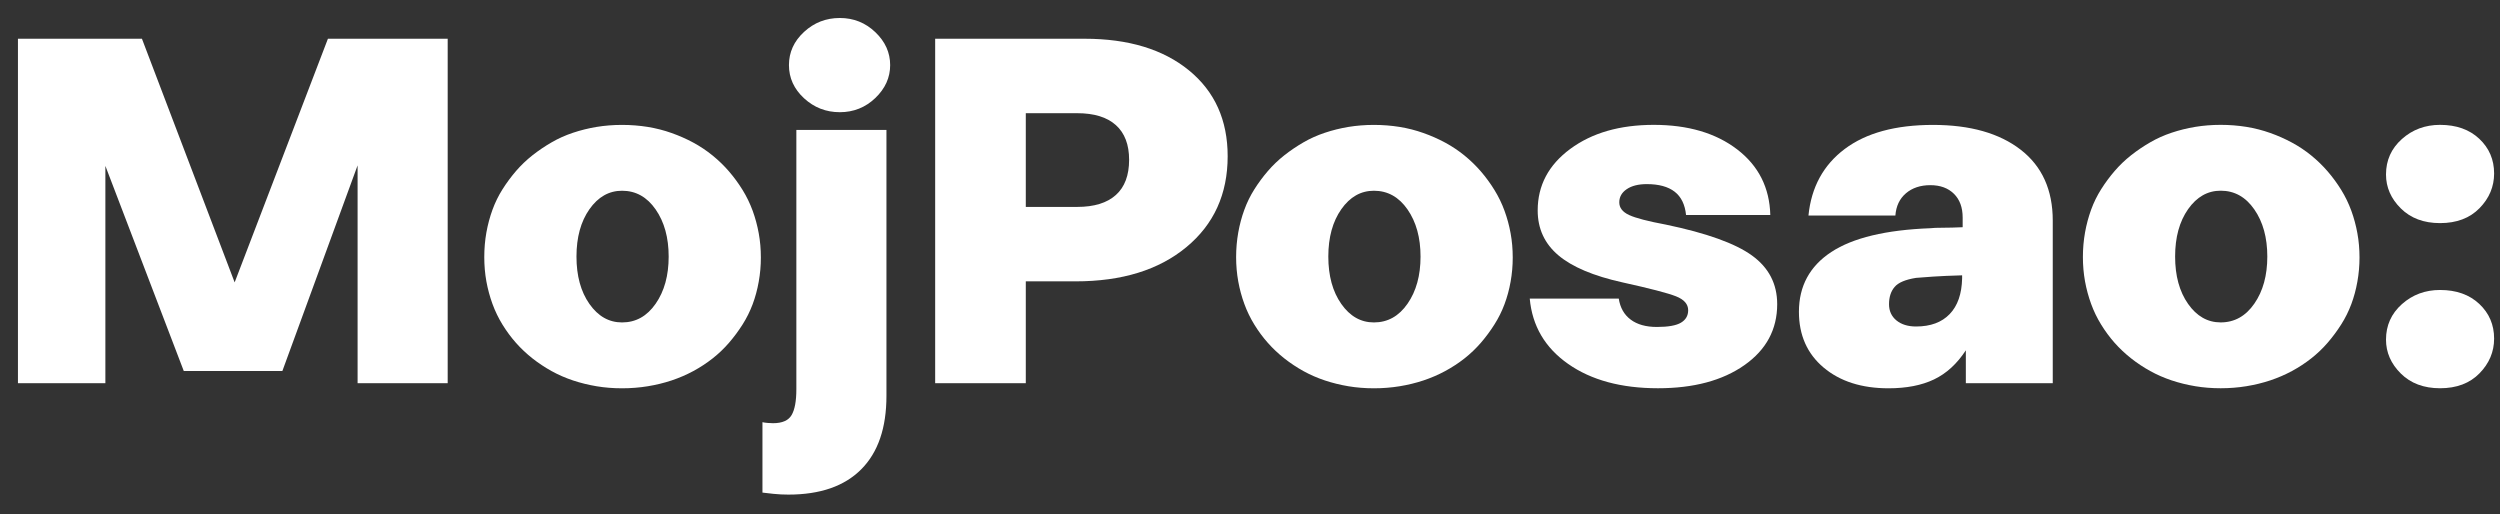
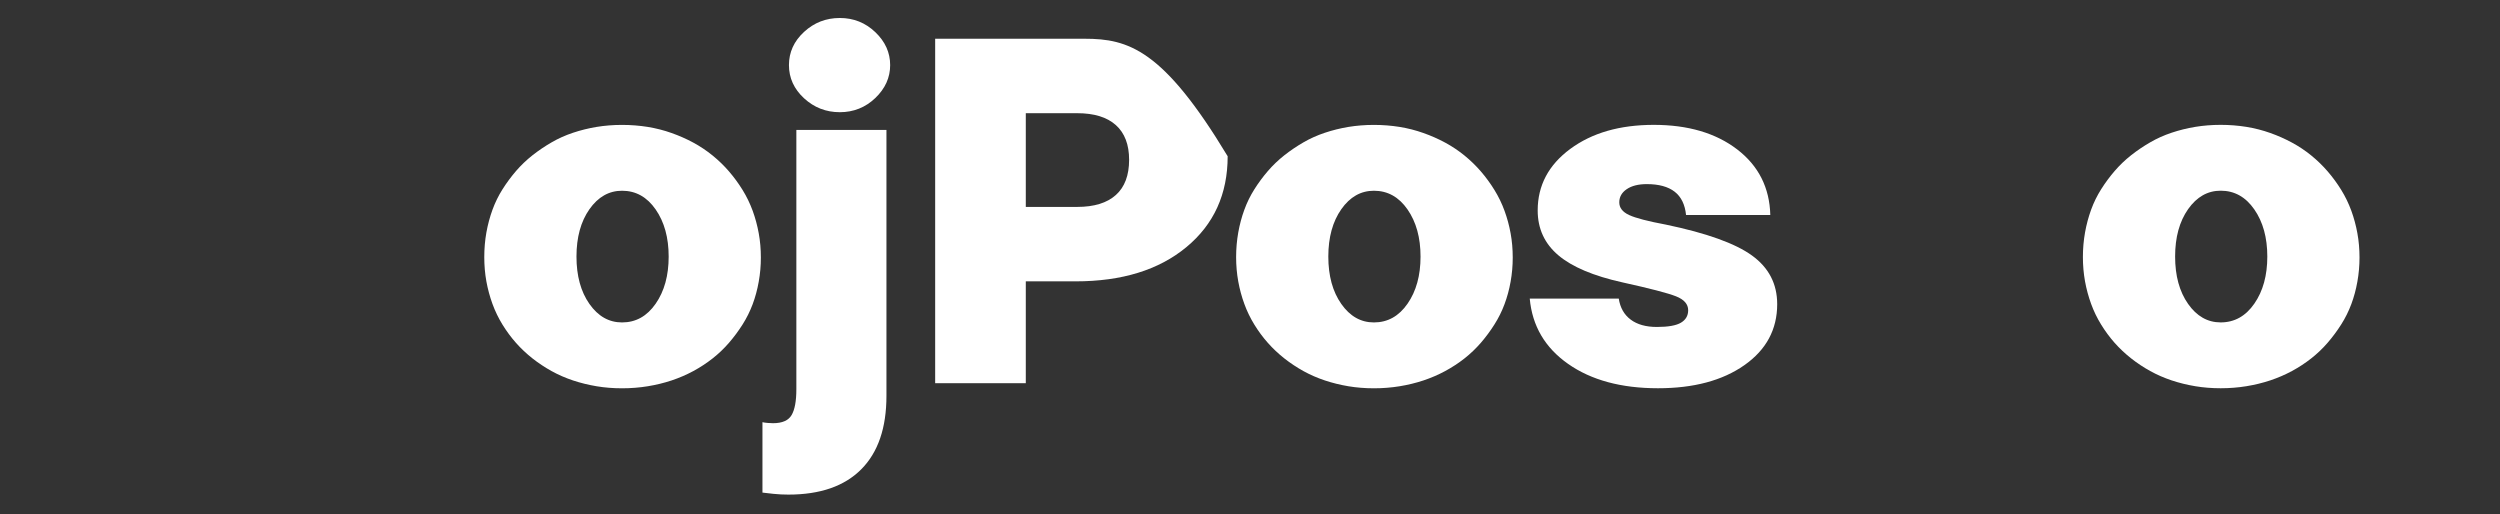
<svg xmlns="http://www.w3.org/2000/svg" width="107" height="22" viewBox="0 0 107 22" fill="none">
  <rect x="0" y="0" width="107" height="22" fill="#333333" stroke="none" />
  <g clip-path="url(#clip0_8276_38518)">
-     <path d="M12.085 15.88L15.305 7.078V16.4H19.161V1.658H14.035L10.043 12.086L6.075 1.658H0.768V16.4H4.51V7.1L7.866 15.88H12.085Z" fill="white" />
    <path d="M26.623 16.619C27.001 16.619 27.368 16.59 27.723 16.532C28.078 16.474 28.419 16.391 28.744 16.283C29.069 16.174 29.379 16.041 29.674 15.882C29.968 15.723 30.244 15.542 30.501 15.34C30.758 15.137 30.993 14.913 31.204 14.668C31.416 14.422 31.609 14.162 31.783 13.887C31.957 13.613 32.1 13.323 32.214 13.02C32.327 12.716 32.414 12.395 32.474 12.055C32.535 11.716 32.565 11.372 32.565 11.026C32.565 10.664 32.535 10.317 32.474 9.985C32.414 9.653 32.327 9.331 32.214 9.02C32.1 8.71 31.957 8.413 31.783 8.131C31.609 7.85 31.416 7.586 31.204 7.34C30.993 7.094 30.758 6.867 30.501 6.657C30.244 6.448 29.968 6.263 29.674 6.104C29.379 5.945 29.069 5.808 28.744 5.693C28.419 5.577 28.078 5.49 27.723 5.432C27.368 5.375 27.001 5.346 26.623 5.346C26.245 5.346 25.882 5.375 25.535 5.432C25.187 5.49 24.85 5.573 24.525 5.682C24.2 5.79 23.894 5.927 23.607 6.094C23.32 6.26 23.047 6.444 22.79 6.646C22.533 6.849 22.299 7.073 22.087 7.318C21.876 7.564 21.683 7.824 21.509 8.099C21.335 8.374 21.192 8.666 21.078 8.977C20.965 9.288 20.878 9.613 20.817 9.952C20.757 10.292 20.727 10.643 20.727 11.004C20.727 11.365 20.757 11.712 20.817 12.044C20.878 12.377 20.965 12.698 21.078 13.009C21.192 13.32 21.335 13.616 21.509 13.898C21.683 14.18 21.876 14.44 22.087 14.678C22.299 14.917 22.533 15.137 22.79 15.34C23.047 15.542 23.32 15.723 23.607 15.882C23.894 16.041 24.2 16.174 24.525 16.283C24.85 16.391 25.187 16.474 25.535 16.532C25.882 16.59 26.245 16.619 26.623 16.619ZM26.623 13.8C26.064 13.8 25.599 13.537 25.228 13.009C24.858 12.482 24.673 11.806 24.673 10.982C24.673 10.158 24.858 9.483 25.228 8.955C25.599 8.428 26.064 8.164 26.623 8.164C27.213 8.164 27.693 8.431 28.063 8.966C28.434 9.501 28.619 10.173 28.619 10.982C28.619 11.792 28.434 12.464 28.063 12.998C27.693 13.533 27.213 13.8 26.623 13.8Z" fill="white" />
    <path d="M35.944 4.802C36.534 4.802 37.04 4.599 37.464 4.195C37.887 3.79 38.099 3.32 38.099 2.786C38.099 2.251 37.887 1.781 37.464 1.377C37.04 0.972 36.534 0.77 35.944 0.77C35.354 0.77 34.844 0.968 34.413 1.366C33.982 1.763 33.767 2.236 33.767 2.786C33.767 3.335 33.982 3.808 34.413 4.206C34.844 4.603 35.354 4.802 35.944 4.802ZM34.084 16.66C34.084 17.166 34.016 17.535 33.88 17.766C33.744 17.997 33.48 18.113 33.086 18.113C33.026 18.113 32.95 18.109 32.86 18.102C32.769 18.095 32.693 18.084 32.633 18.069V21.083C32.739 21.097 32.897 21.115 33.109 21.137C33.321 21.159 33.532 21.169 33.744 21.169C35.105 21.169 36.144 20.808 36.862 20.085C37.581 19.363 37.94 18.315 37.94 16.942V5.561H34.084V16.66Z" fill="white" />
-     <path d="M40.025 1.658V16.4H43.904V12.042H46.035C48.016 12.042 49.596 11.555 50.775 10.579C51.955 9.604 52.544 8.306 52.544 6.688C52.544 5.141 51.993 3.916 50.889 3.013C49.785 2.11 48.296 1.658 46.421 1.658H40.025ZM43.904 8.856V4.845H46.103C46.829 4.845 47.381 5.015 47.759 5.354C48.137 5.694 48.326 6.189 48.326 6.839C48.326 7.504 48.137 8.007 47.759 8.346C47.381 8.686 46.829 8.856 46.103 8.856H43.904Z" fill="white" />
+     <path d="M40.025 1.658V16.4H43.904V12.042H46.035C48.016 12.042 49.596 11.555 50.775 10.579C51.955 9.604 52.544 8.306 52.544 6.688C49.785 2.11 48.296 1.658 46.421 1.658H40.025ZM43.904 8.856V4.845H46.103C46.829 4.845 47.381 5.015 47.759 5.354C48.137 5.694 48.326 6.189 48.326 6.839C48.326 7.504 48.137 8.007 47.759 8.346C47.381 8.686 46.829 8.856 46.103 8.856H43.904Z" fill="white" />
    <path d="M58.803 16.619C59.181 16.619 59.547 16.59 59.903 16.532C60.258 16.474 60.598 16.391 60.923 16.283C61.248 16.174 61.559 16.041 61.853 15.882C62.148 15.723 62.424 15.542 62.681 15.34C62.938 15.137 63.172 14.913 63.384 14.668C63.596 14.422 63.789 14.162 63.962 13.887C64.136 13.613 64.28 13.323 64.393 13.02C64.507 12.716 64.594 12.395 64.654 12.055C64.715 11.716 64.745 11.372 64.745 11.026C64.745 10.664 64.715 10.317 64.654 9.985C64.594 9.653 64.507 9.331 64.393 9.02C64.28 8.71 64.136 8.413 63.962 8.131C63.789 7.85 63.596 7.586 63.384 7.34C63.172 7.094 62.938 6.867 62.681 6.657C62.424 6.448 62.148 6.263 61.853 6.104C61.559 5.945 61.248 5.808 60.923 5.693C60.598 5.577 60.258 5.49 59.903 5.432C59.547 5.375 59.181 5.346 58.803 5.346C58.425 5.346 58.062 5.375 57.714 5.432C57.367 5.49 57.03 5.573 56.705 5.682C56.38 5.79 56.074 5.927 55.786 6.094C55.499 6.26 55.227 6.444 54.97 6.646C54.713 6.849 54.479 7.073 54.267 7.318C54.055 7.564 53.863 7.824 53.689 8.099C53.515 8.374 53.371 8.666 53.258 8.977C53.144 9.288 53.057 9.613 52.997 9.952C52.937 10.292 52.906 10.643 52.906 11.004C52.906 11.365 52.937 11.712 52.997 12.044C53.057 12.377 53.144 12.698 53.258 13.009C53.371 13.32 53.515 13.616 53.689 13.898C53.863 14.18 54.055 14.44 54.267 14.678C54.479 14.917 54.713 15.137 54.97 15.34C55.227 15.542 55.499 15.723 55.786 15.882C56.074 16.041 56.38 16.174 56.705 16.283C57.03 16.391 57.367 16.474 57.714 16.532C58.062 16.59 58.425 16.619 58.803 16.619ZM58.803 13.8C58.243 13.8 57.779 13.537 57.408 13.009C57.038 12.482 56.852 11.806 56.852 10.982C56.852 10.158 57.038 9.483 57.408 8.955C57.779 8.428 58.243 8.164 58.803 8.164C59.393 8.164 59.873 8.431 60.243 8.966C60.614 9.501 60.799 10.173 60.799 10.982C60.799 11.792 60.614 12.464 60.243 12.998C59.873 13.533 59.393 13.8 58.803 13.8Z" fill="white" />
    <path d="M70.916 13.994C70.447 13.994 70.073 13.889 69.793 13.679C69.513 13.47 69.343 13.17 69.283 12.78H65.473C65.579 13.95 66.127 14.882 67.117 15.576C68.107 16.27 69.389 16.617 70.961 16.617C72.488 16.617 73.72 16.288 74.658 15.63C75.595 14.973 76.064 14.102 76.064 13.018C76.064 12.151 75.705 11.457 74.987 10.937C74.269 10.417 73.04 9.976 71.301 9.614C70.53 9.47 70.005 9.333 69.725 9.203C69.445 9.073 69.305 8.892 69.305 8.661C69.305 8.429 69.411 8.241 69.623 8.097C69.835 7.952 70.122 7.88 70.485 7.88C70.999 7.88 71.396 7.989 71.675 8.205C71.955 8.422 72.118 8.755 72.163 9.203H75.769C75.739 8.032 75.266 7.096 74.352 6.395C73.437 5.694 72.246 5.344 70.78 5.344C69.328 5.344 68.138 5.687 67.208 6.373C66.278 7.06 65.813 7.938 65.813 9.007C65.813 9.788 66.108 10.427 66.697 10.926C67.287 11.425 68.202 11.811 69.442 12.086C70.621 12.346 71.384 12.545 71.732 12.682C72.08 12.819 72.254 13.018 72.254 13.278C72.254 13.509 72.152 13.687 71.948 13.809C71.743 13.932 71.4 13.994 70.916 13.994Z" fill="white" />
-     <path d="M76.994 13.345C76.994 14.342 77.346 15.137 78.049 15.73C78.752 16.322 79.678 16.619 80.827 16.619C81.598 16.619 82.248 16.492 82.777 16.239C83.307 15.986 83.76 15.571 84.138 14.993V16.402H87.858V9.443C87.858 8.128 87.4 7.116 86.486 6.408C85.571 5.7 84.32 5.346 82.732 5.346C81.129 5.346 79.871 5.689 78.956 6.375C78.041 7.062 77.523 8.012 77.402 9.226H81.122C81.152 8.822 81.303 8.504 81.575 8.272C81.847 8.041 82.195 7.925 82.619 7.925C83.042 7.925 83.378 8.048 83.628 8.294C83.877 8.54 84.002 8.879 84.002 9.313V9.725C83.685 9.739 83.401 9.747 83.152 9.747C82.902 9.747 82.725 9.754 82.619 9.768C80.714 9.84 79.3 10.18 78.378 10.787C77.455 11.394 76.994 12.247 76.994 13.345ZM80.85 13.02C80.85 12.716 80.929 12.471 81.088 12.283C81.246 12.095 81.553 11.965 82.006 11.893C82.188 11.878 82.433 11.86 82.743 11.838C83.053 11.817 83.465 11.799 83.979 11.784V11.914C83.964 12.579 83.787 13.089 83.446 13.443C83.106 13.797 82.626 13.974 82.006 13.974C81.659 13.974 81.379 13.887 81.167 13.714C80.956 13.54 80.85 13.309 80.85 13.02Z" fill="white" />
    <path d="M95.045 16.617C95.423 16.617 95.79 16.588 96.145 16.53C96.5 16.472 96.841 16.389 97.166 16.281C97.491 16.172 97.801 16.039 98.096 15.88C98.39 15.721 98.666 15.54 98.923 15.338C99.18 15.135 99.415 14.911 99.626 14.666C99.838 14.42 100.031 14.16 100.205 13.885C100.379 13.611 100.522 13.322 100.636 13.018C100.749 12.715 100.836 12.393 100.896 12.053C100.957 11.714 100.987 11.37 100.987 11.024C100.987 10.662 100.957 10.315 100.896 9.983C100.836 9.651 100.749 9.329 100.636 9.018C100.522 8.708 100.379 8.411 100.205 8.129C100.031 7.848 99.838 7.584 99.626 7.338C99.415 7.093 99.18 6.865 98.923 6.655C98.666 6.446 98.39 6.261 98.096 6.103C97.801 5.944 97.491 5.806 97.166 5.691C96.841 5.575 96.5 5.488 96.145 5.43C95.79 5.373 95.423 5.344 95.045 5.344C94.667 5.344 94.304 5.373 93.957 5.43C93.609 5.488 93.272 5.571 92.947 5.68C92.622 5.788 92.316 5.925 92.029 6.092C91.741 6.258 91.469 6.442 91.212 6.644C90.955 6.847 90.721 7.071 90.509 7.317C90.297 7.562 90.105 7.822 89.931 8.097C89.757 8.372 89.613 8.664 89.5 8.975C89.387 9.286 89.3 9.611 89.239 9.951C89.179 10.29 89.148 10.641 89.148 11.002C89.148 11.363 89.179 11.71 89.239 12.043C89.3 12.375 89.387 12.697 89.5 13.007C89.613 13.318 89.757 13.614 89.931 13.896C90.105 14.178 90.297 14.438 90.509 14.677C90.721 14.915 90.955 15.135 91.212 15.338C91.469 15.54 91.741 15.721 92.029 15.88C92.316 16.039 92.622 16.172 92.947 16.281C93.272 16.389 93.609 16.472 93.957 16.53C94.304 16.588 94.667 16.617 95.045 16.617ZM95.045 13.799C94.486 13.799 94.021 13.535 93.65 13.007C93.28 12.48 93.095 11.804 93.095 10.98C93.095 10.156 93.28 9.481 93.65 8.953C94.021 8.426 94.486 8.162 95.045 8.162C95.635 8.162 96.115 8.429 96.485 8.964C96.856 9.499 97.041 10.171 97.041 10.98C97.041 11.79 96.856 12.462 96.485 12.996C96.115 13.531 95.635 13.799 95.045 13.799Z" fill="white" />
-     <path d="M104.434 9.549C105.145 9.549 105.708 9.336 106.124 8.91C106.54 8.484 106.748 7.989 106.748 7.425C106.748 6.832 106.536 6.337 106.113 5.94C105.689 5.542 105.13 5.344 104.434 5.344C103.799 5.344 103.255 5.546 102.801 5.951C102.348 6.355 102.121 6.861 102.121 7.468C102.121 8.017 102.333 8.502 102.756 8.921C103.179 9.34 103.739 9.549 104.434 9.549ZM104.434 16.617C105.145 16.617 105.708 16.404 106.124 15.977C106.54 15.551 106.748 15.056 106.748 14.492C106.748 13.9 106.536 13.405 106.113 13.007C105.689 12.61 105.13 12.411 104.434 12.411C103.799 12.411 103.255 12.613 102.801 13.018C102.348 13.423 102.121 13.929 102.121 14.536C102.121 15.085 102.333 15.569 102.756 15.988C103.179 16.407 103.739 16.617 104.434 16.617Z" fill="white" />
  </g>
  <defs>
    <clipPath id="clip0_8276_38518">
      <rect width="106.467" height="20.474" fill="white" transform="translate(0.533 0.744)" />
    </clipPath>
  </defs>
</svg>